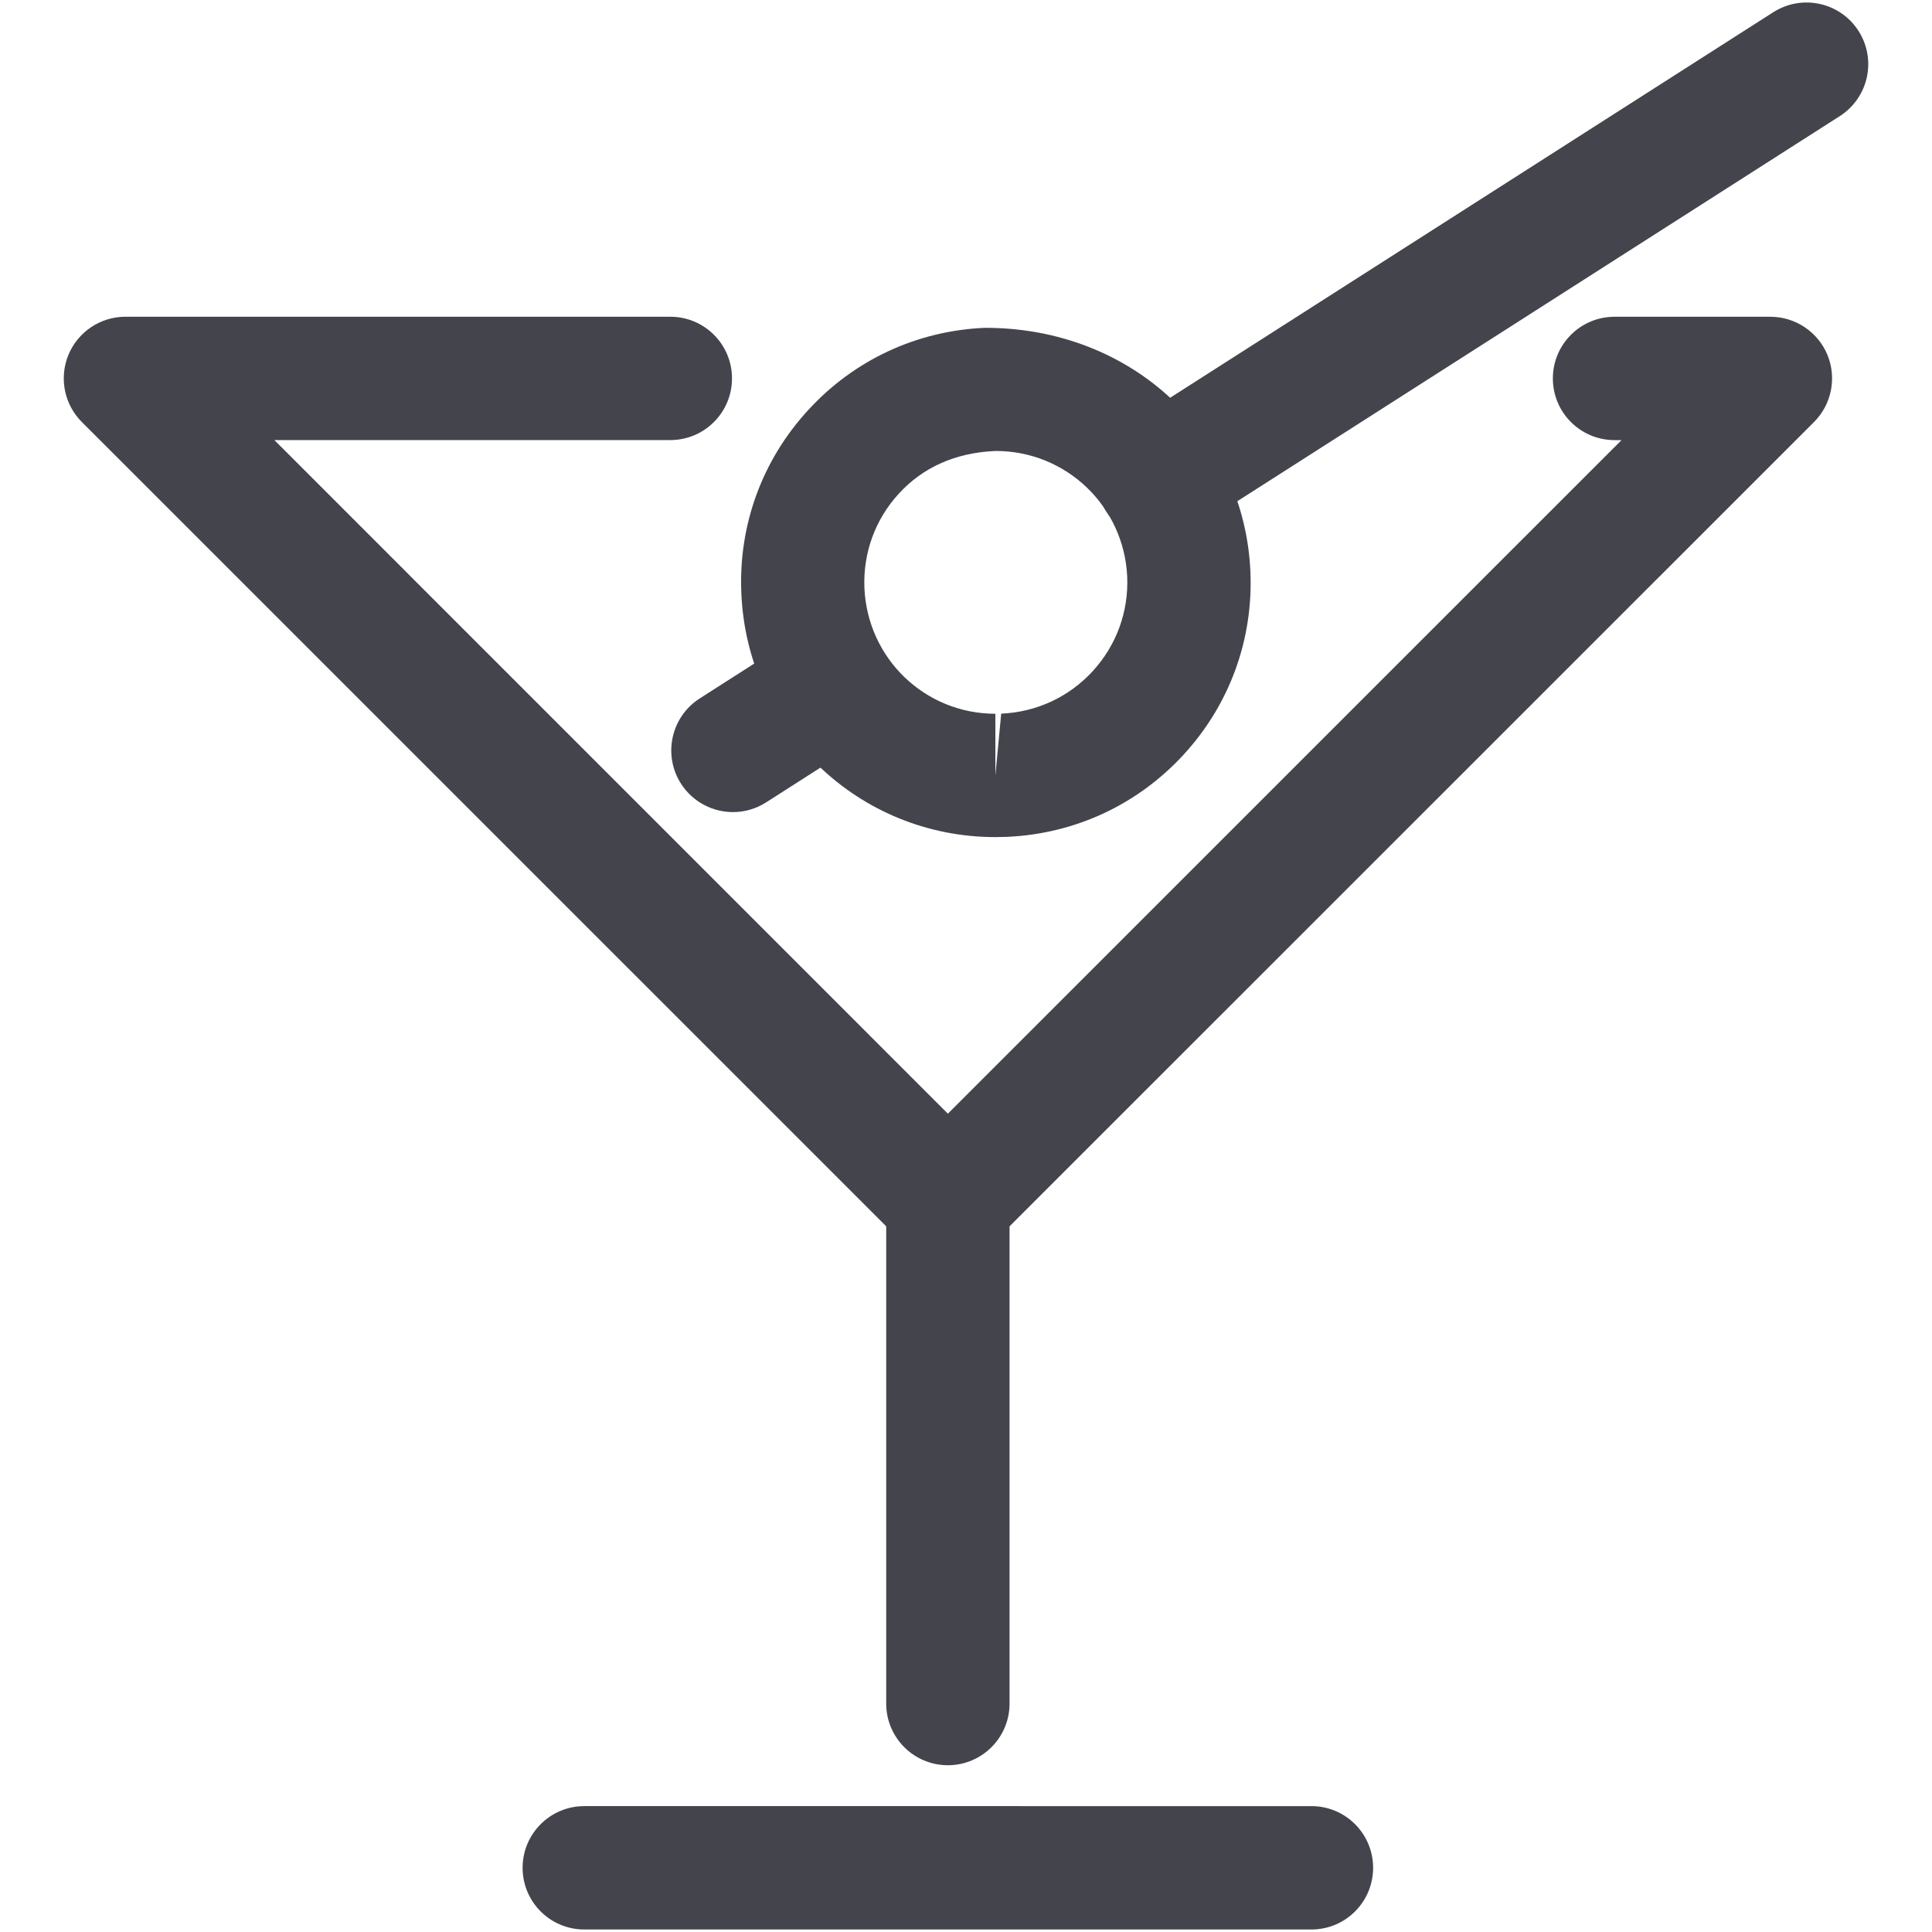
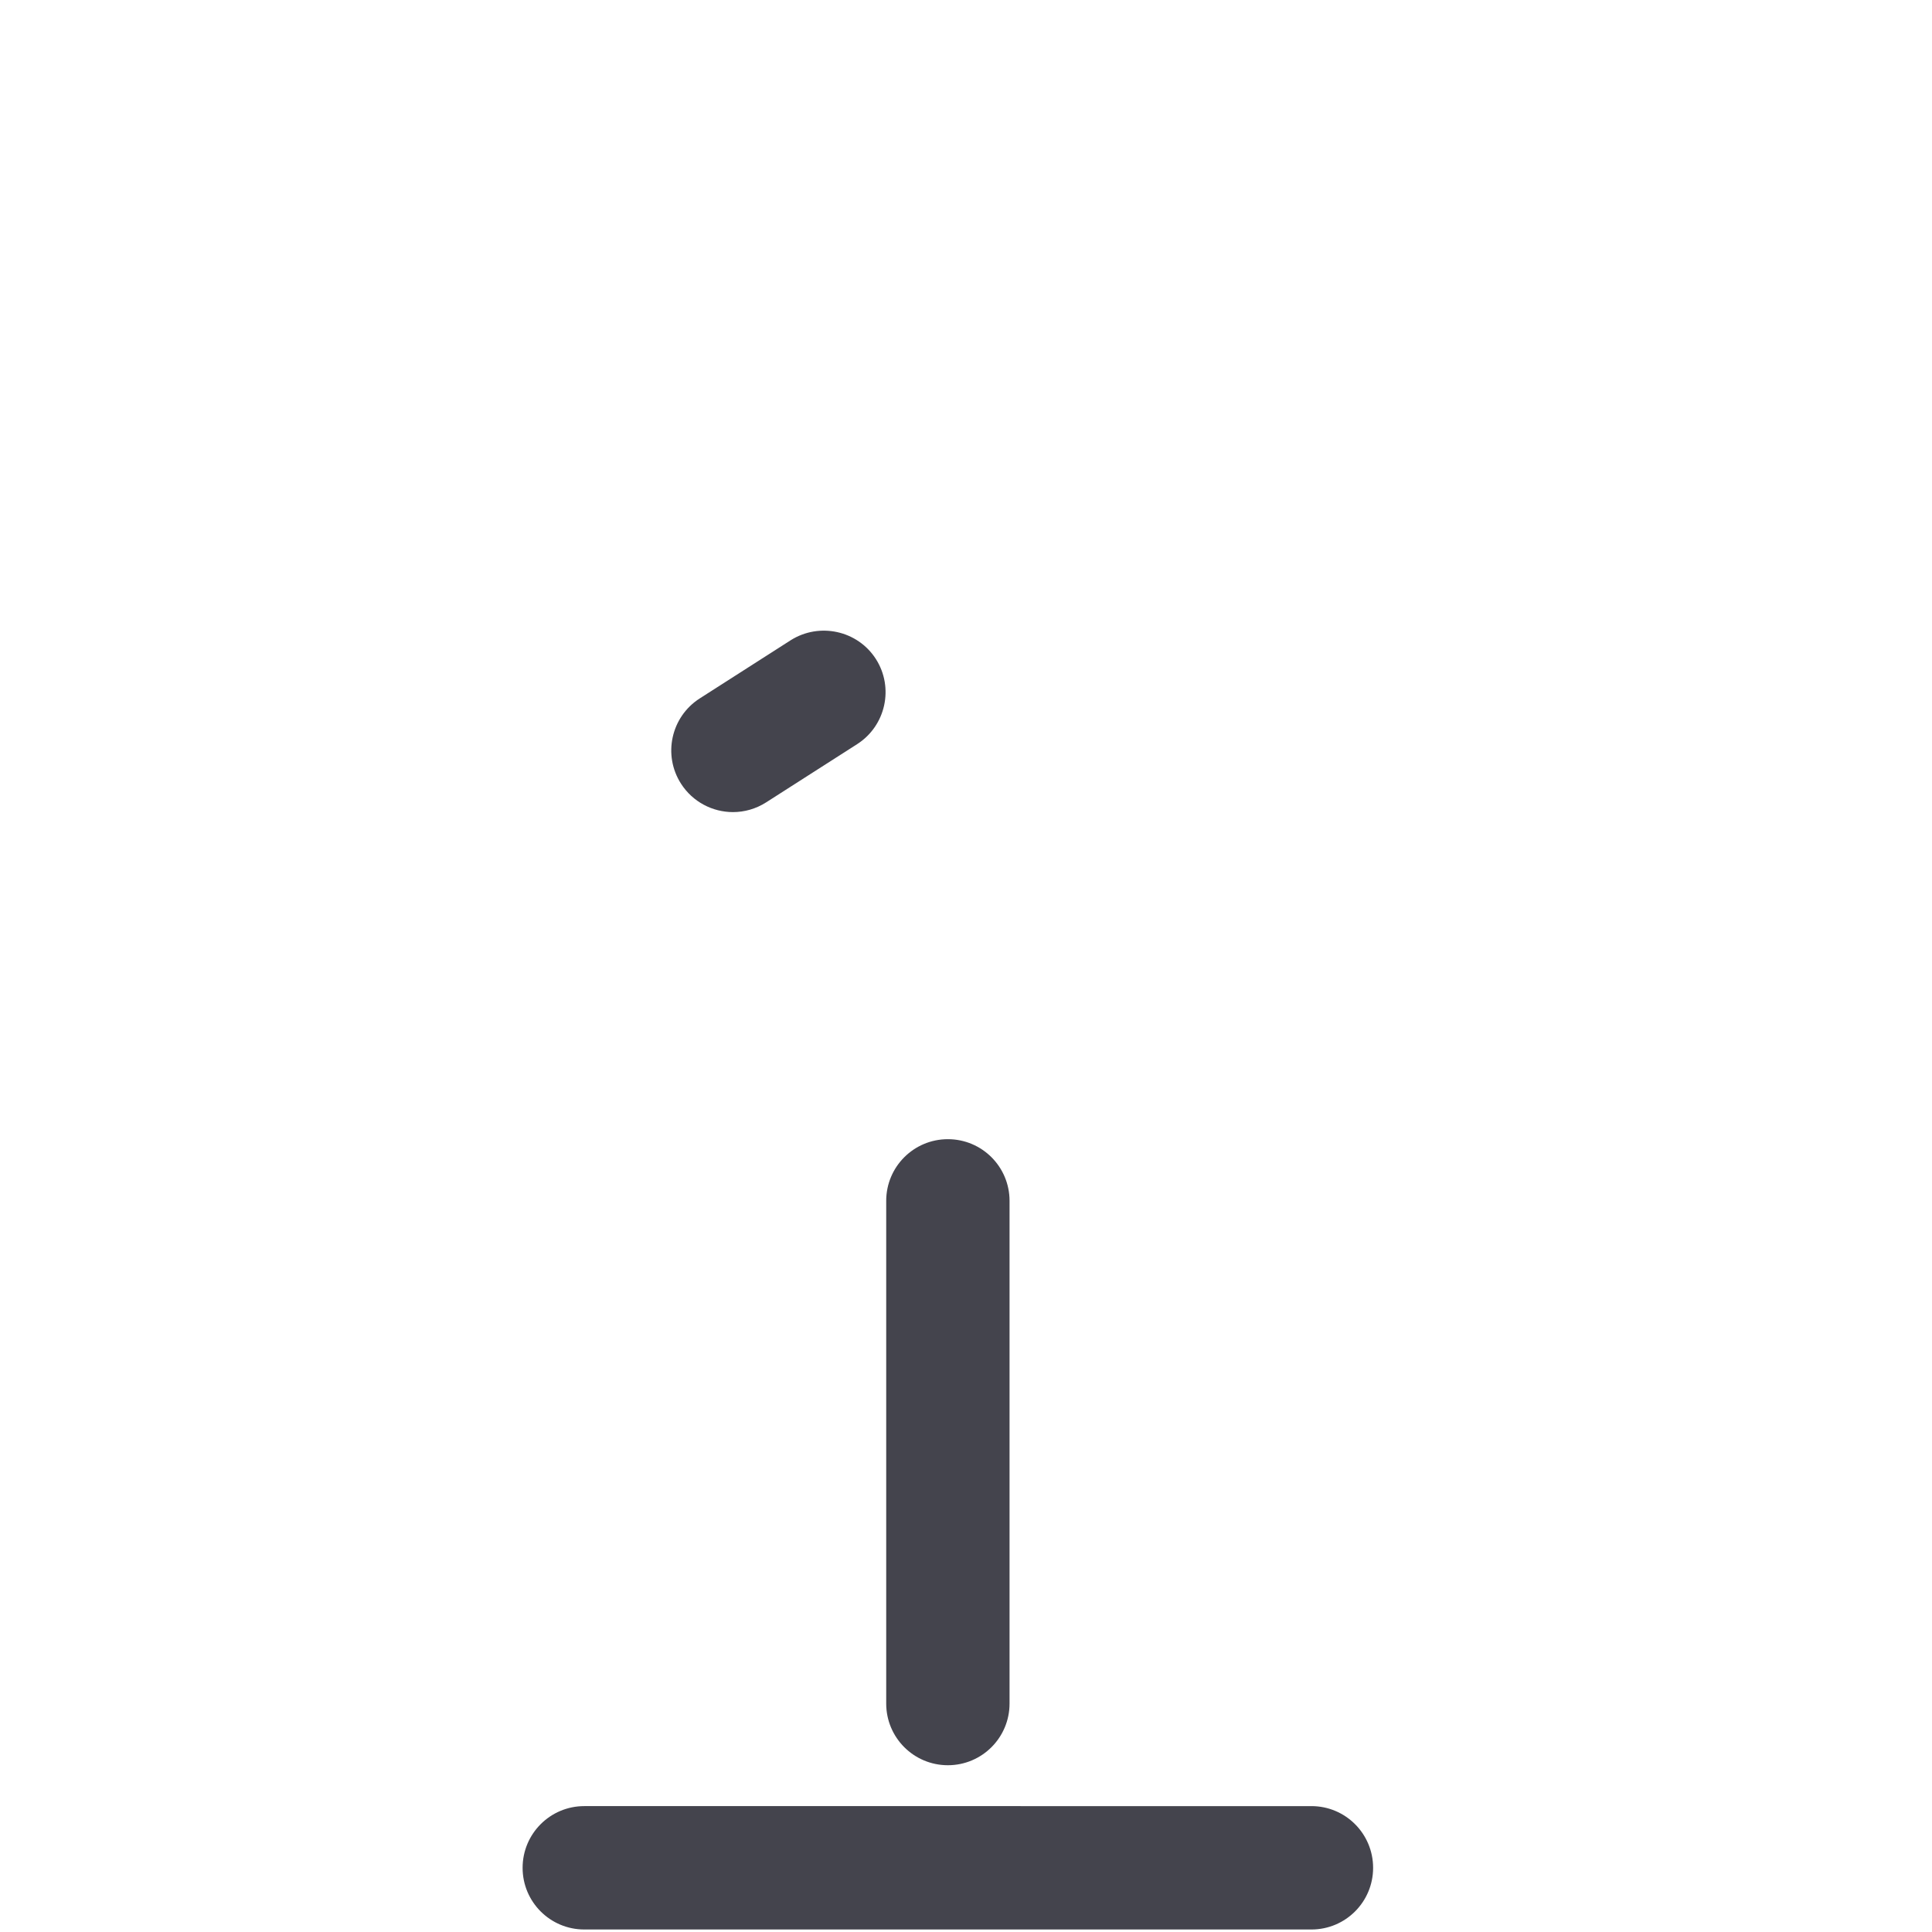
<svg xmlns="http://www.w3.org/2000/svg" version="1.1" id="Livello_1" x="0px" y="0px" width="50px" height="50px" viewBox="0 0 50 50" enable-background="new 0 0 50 50" xml:space="preserve">
  <g>
    <g>
-       <path fill="#44444D" d="M24.531,32.675c-0.41,0-0.817-0.158-1.127-0.469L2.118,10.922C1.662,10.466,1.525,9.78,1.771,9.183    C2.019,8.587,2.6,8.197,3.246,8.197h14.102c0.882,0,1.596,0.714,1.596,1.596s-0.714,1.596-1.596,1.596H7.1l17.431,17.433    L41.965,11.39h-0.181c-0.882,0-1.596-0.714-1.596-1.596s0.714-1.596,1.596-1.596h4.034c0.646,0,1.227,0.39,1.476,0.986    c0.245,0.597,0.108,1.283-0.348,1.739L25.658,32.206C25.347,32.517,24.938,32.675,24.531,32.675z" />
-     </g>
+       </g>
    <g>
      <path fill="#44444D" d="M24.531,45.684c-0.882,0-1.596-0.714-1.596-1.596v-13.01c0-0.882,0.714-1.596,1.596-1.596    c0.882,0,1.596,0.714,1.596,1.596v13.01C26.127,44.97,25.413,45.684,24.531,45.684z" />
    </g>
    <g>
      <path fill="#44444D" d="M18.969,21.017c-0.525,0-1.041-0.261-1.345-0.736c-0.475-0.742-0.258-1.729,0.484-2.205l2.354-1.506    c0.742-0.469,1.73-0.256,2.205,0.484c0.475,0.742,0.257,1.73-0.485,2.205l-2.354,1.506C19.562,20.935,19.264,21.017,18.969,21.017    z" />
    </g>
    <g>
-       <path fill="#44444D" d="M29.978,13.98c-0.524,0-1.04-0.261-1.345-0.736c-0.475-0.744-0.258-1.729,0.484-2.205L45.894,0.315    c0.745-0.473,1.729-0.256,2.204,0.485c0.476,0.744,0.258,1.729-0.484,2.205L30.838,13.728C30.57,13.899,30.272,13.98,29.978,13.98    z" />
-     </g>
+       </g>
    <g>
-       <path fill="#44444D" d="M25.761,21.664c-3.538,0-6.426-2.771-6.575-6.309c-0.078-1.756,0.534-3.441,1.727-4.739    c1.189-1.3,2.813-2.056,4.575-2.132c0.003,0,0.009,0,0.012,0c3.814,0,6.702,2.769,6.86,6.303c0.078,1.762-0.537,3.447-1.729,4.744    s-2.816,2.051-4.577,2.127C26.03,21.658,25.782,21.664,25.761,21.664z M25.772,11.671c-1.056,0.042-1.894,0.432-2.509,1.103    c-0.615,0.669-0.929,1.537-0.892,2.444c0.081,1.826,1.568,3.254,3.389,3.254v1.596l0.151-1.599    c0.913-0.039,1.752-0.429,2.367-1.098c0.614-0.669,0.932-1.538,0.894-2.444C29.09,13.103,27.596,11.671,25.772,11.671z" />
-     </g>
+       </g>
    <g>
      <path fill="#44444D" d="M33.94,49.935H15.121c-0.882,0-1.596-0.714-1.596-1.596s0.714-1.597,1.596-1.597H33.94    c0.882,0,1.596,0.715,1.596,1.597S34.822,49.935,33.94,49.935z" />
    </g>
  </g>
</svg>